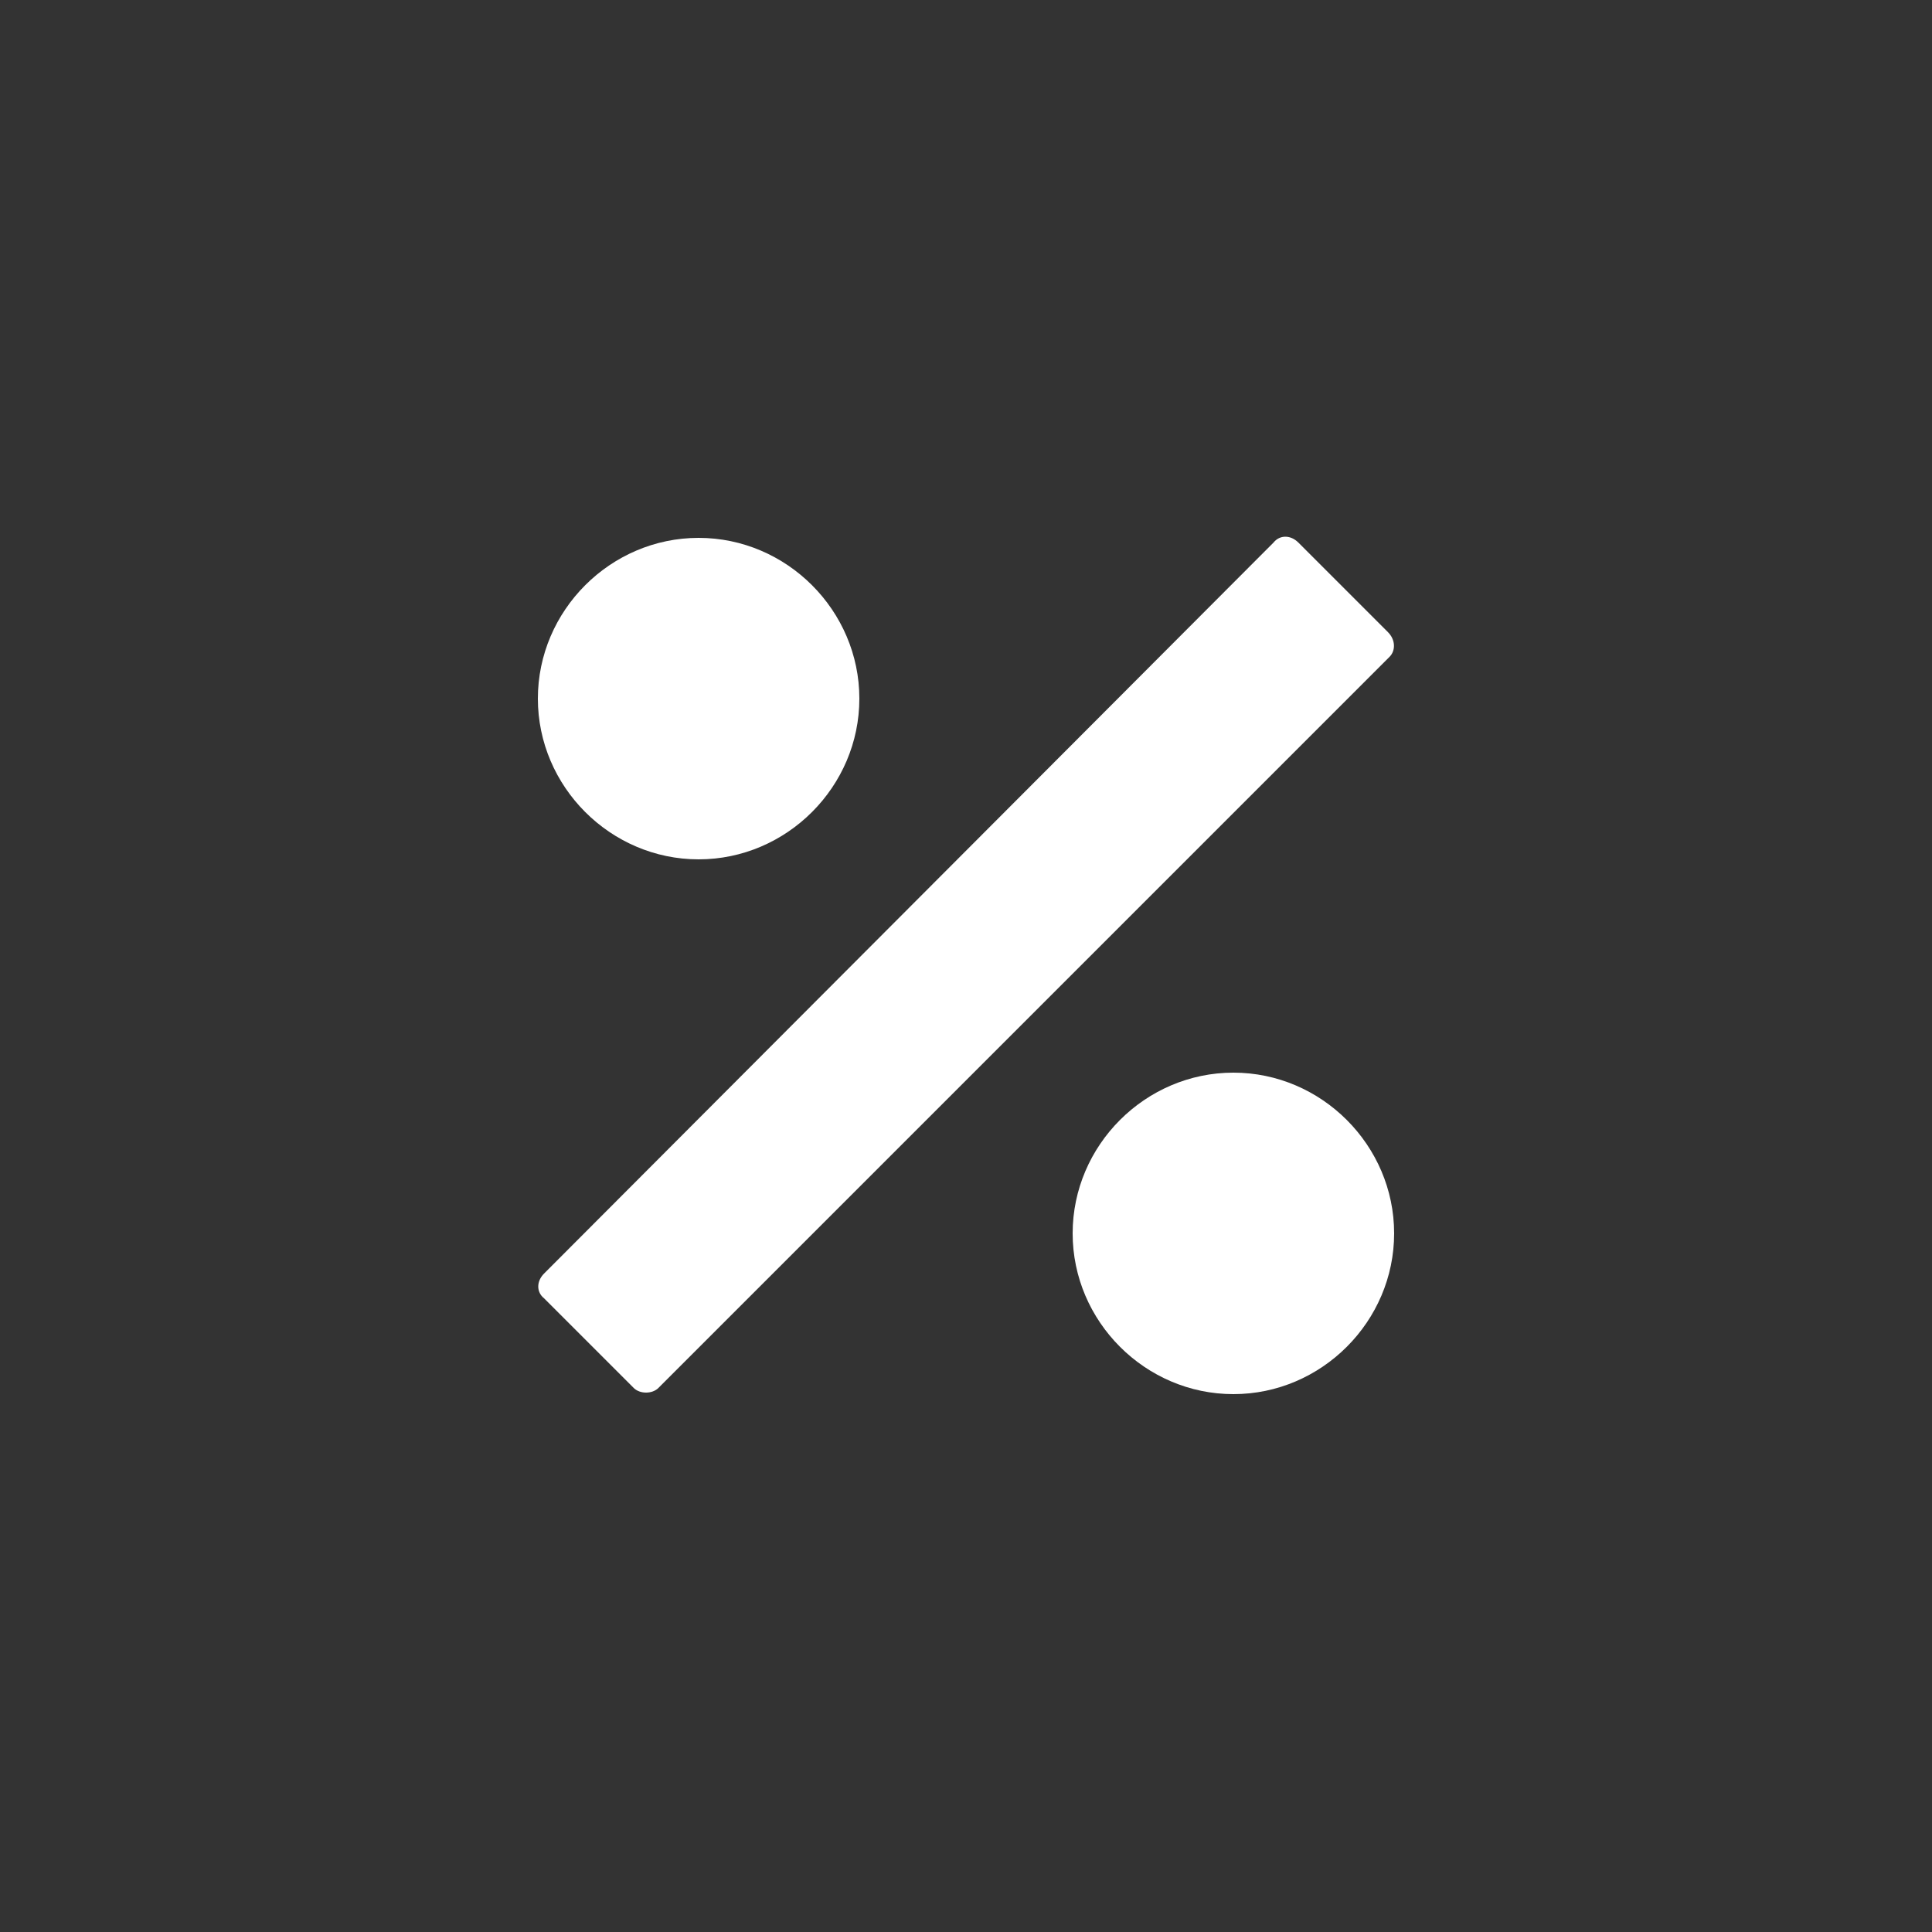
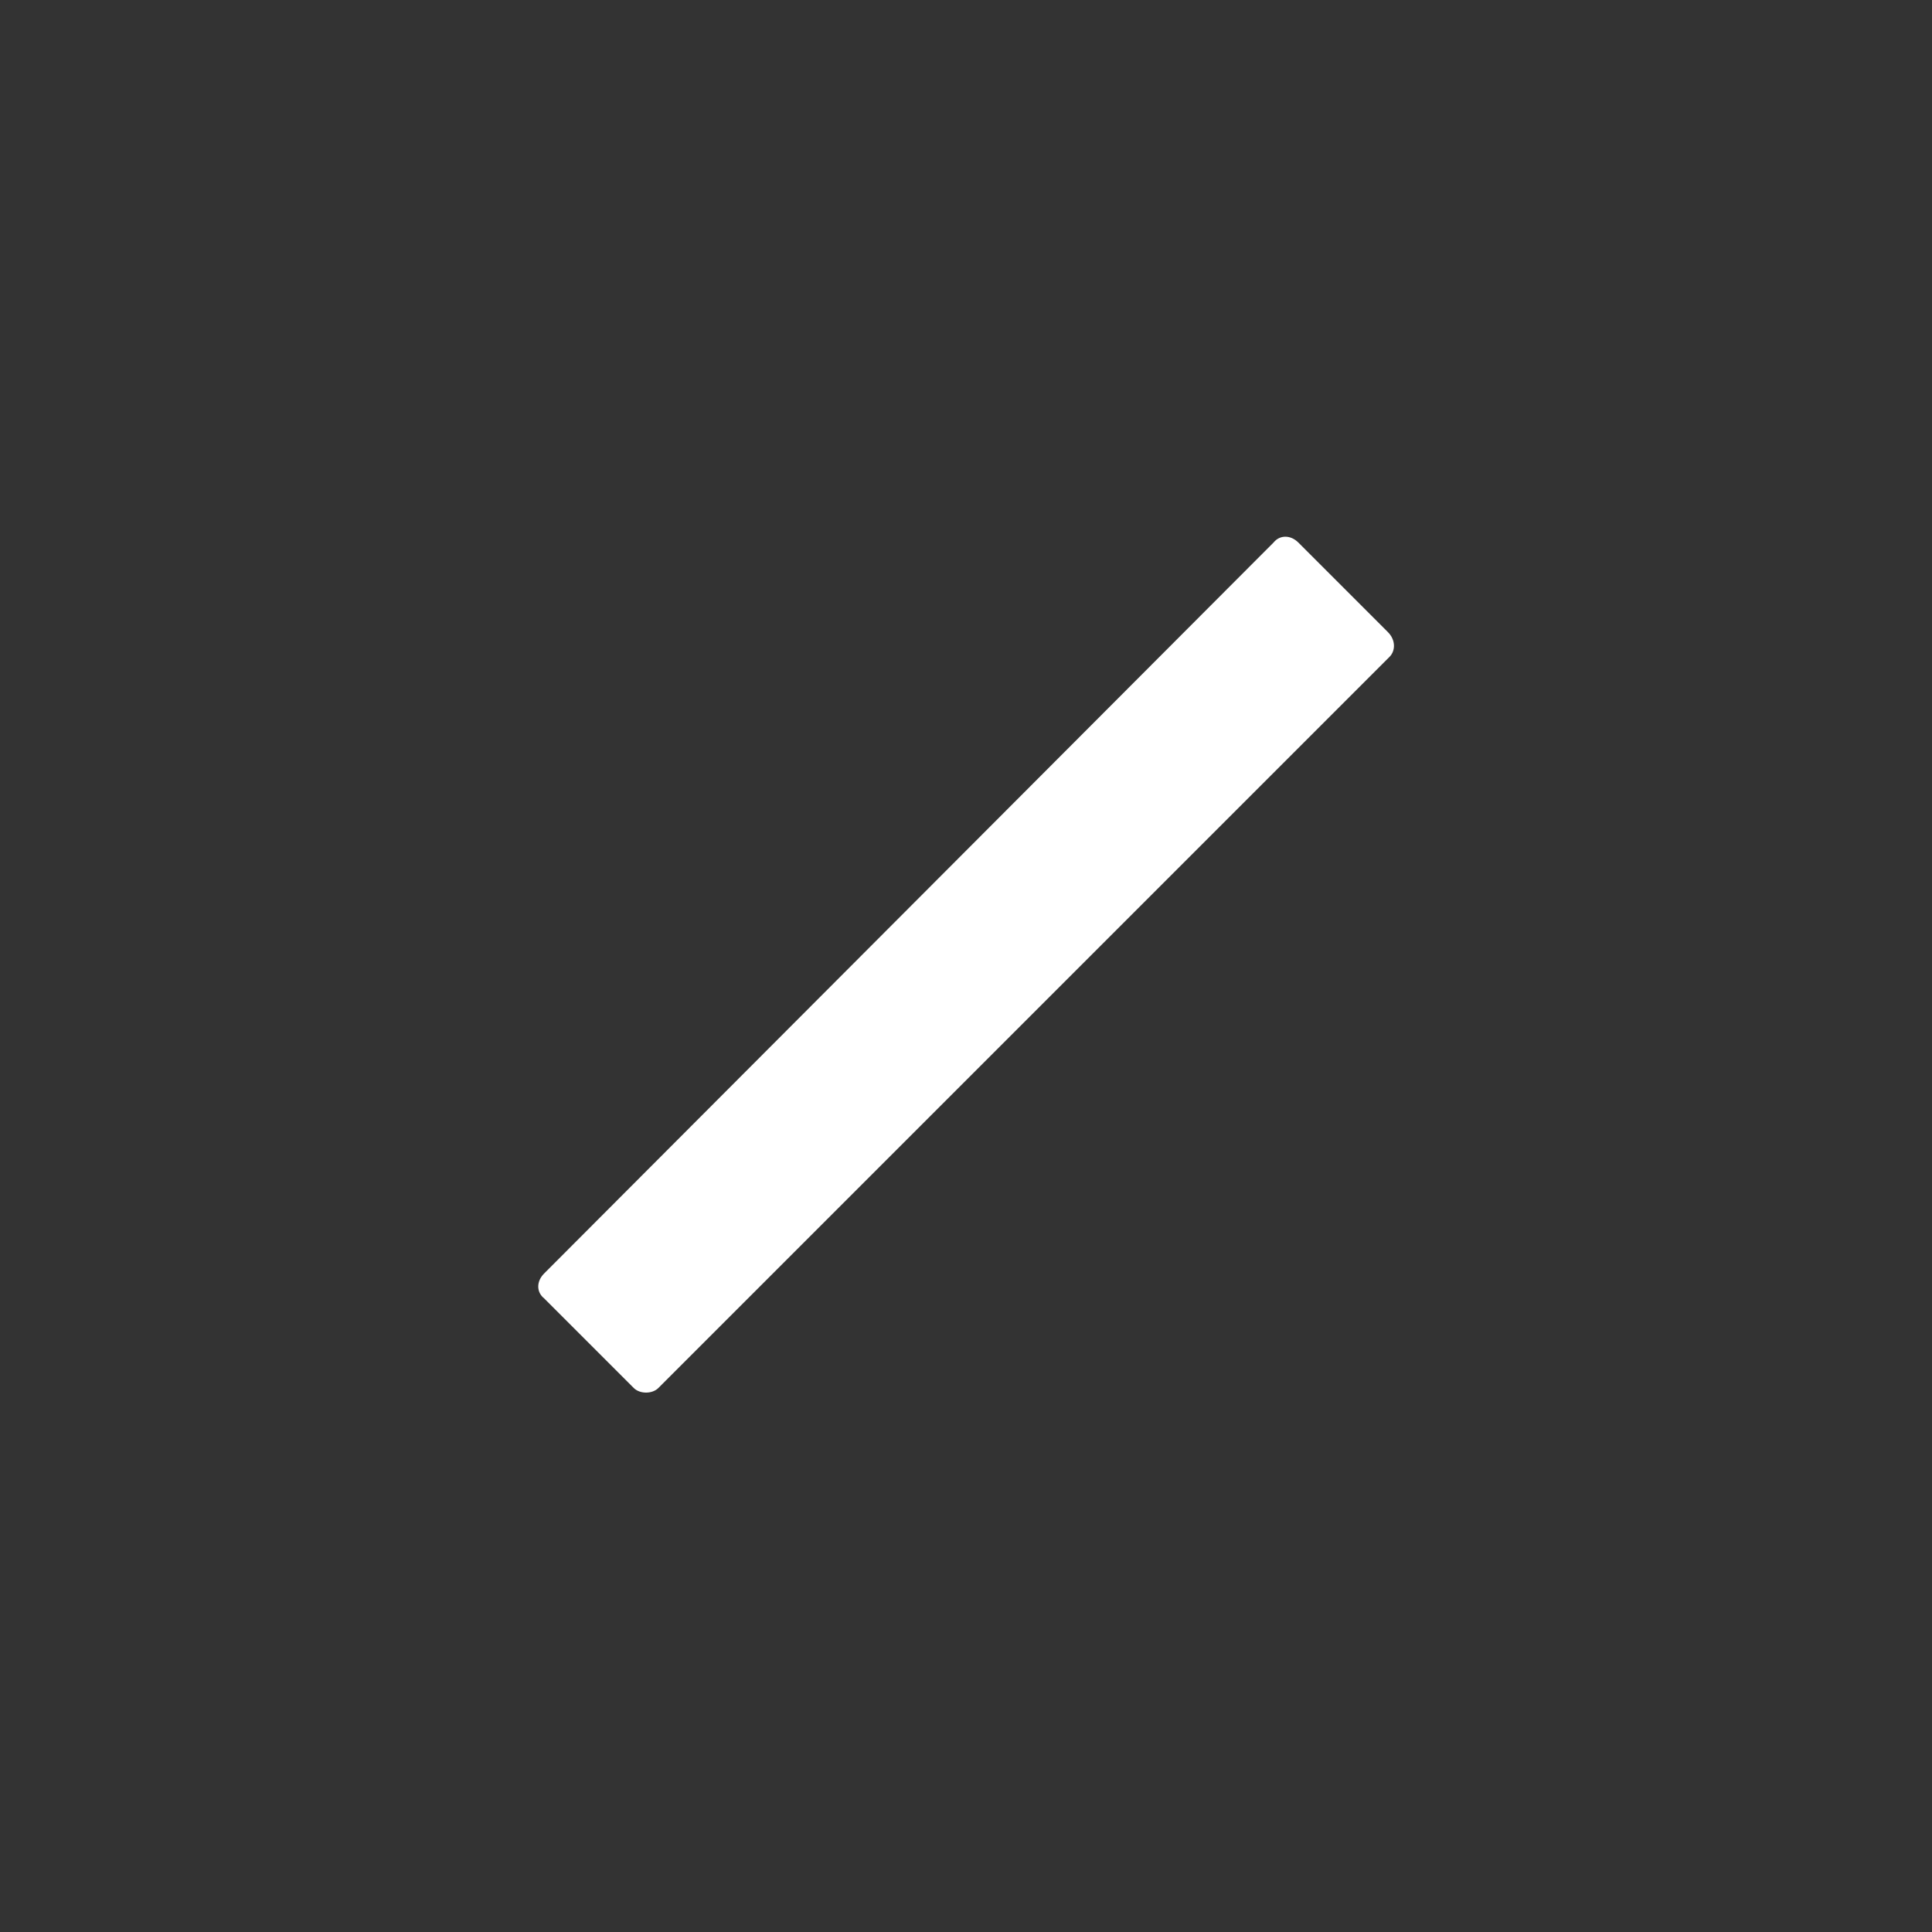
<svg xmlns="http://www.w3.org/2000/svg" version="1.1" id="Lager_1" x="0px" y="0px" viewBox="0 0 125 125" enable-background="new 0 0 125 125" xml:space="preserve">
  <rect x="0" y="0" width="125" height="125" fill="#333333" stroke="none" />
  <g>
    <path fill="#FFFFFF" d="M89.8,40.9l-5.8-5.8c-0.5-0.5-1.2-0.5-1.6,0L35.2,82.4c-0.5,0.5-0.5,1.2,0,1.6l5.8,5.8   c0.2,0.2,0.5,0.3,0.8,0.3c0.3,0,0.6-0.1,0.8-0.3l47.3-47.3C90.3,42.1,90.3,41.4,89.8,40.9z" />
-     <path fill="#FFFFFF" d="M45.2,55.6c5.7,0,10.4-4.7,10.4-10.4c0-5.7-4.7-10.4-10.4-10.4c-5.7,0-10.4,4.7-10.4,10.4   C34.8,50.9,39.5,55.6,45.2,55.6z" />
-     <path fill="#FFFFFF" d="M79.8,69.4c-5.7,0-10.4,4.7-10.4,10.4c0,5.7,4.7,10.4,10.4,10.4c5.7,0,10.4-4.7,10.4-10.4   C90.2,74.1,85.5,69.4,79.8,69.4z" />
  </g>
</svg>